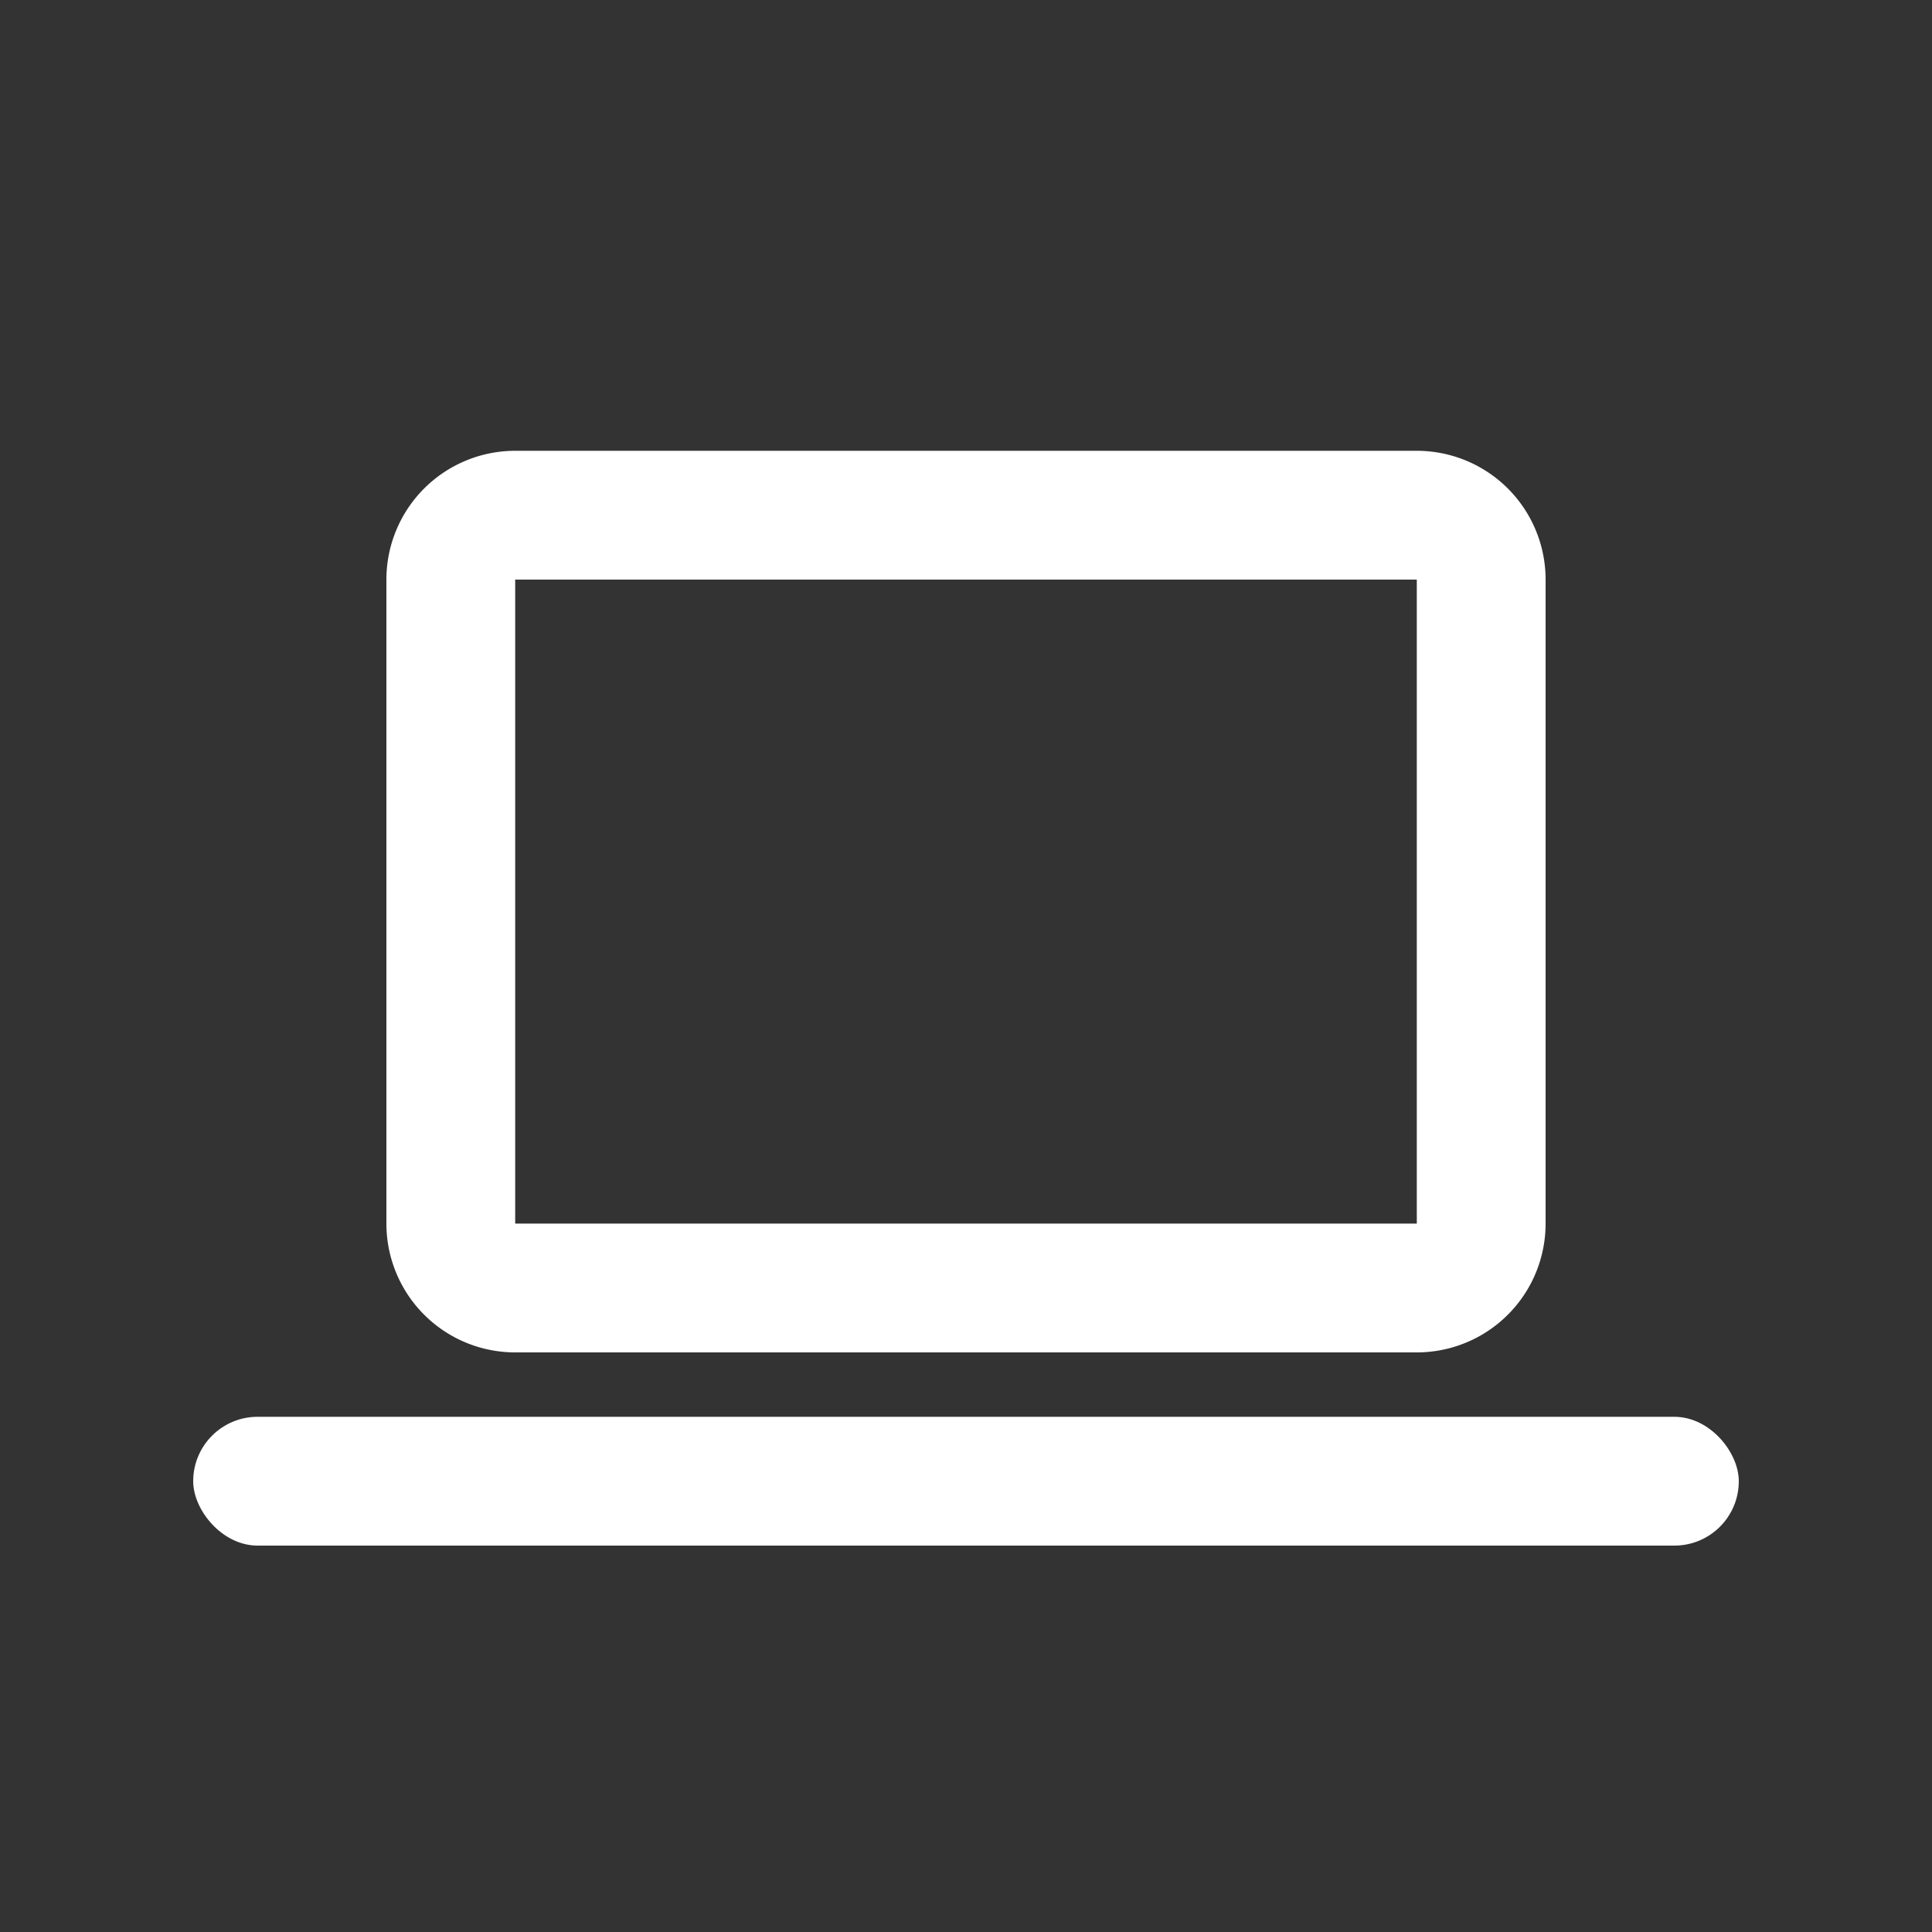
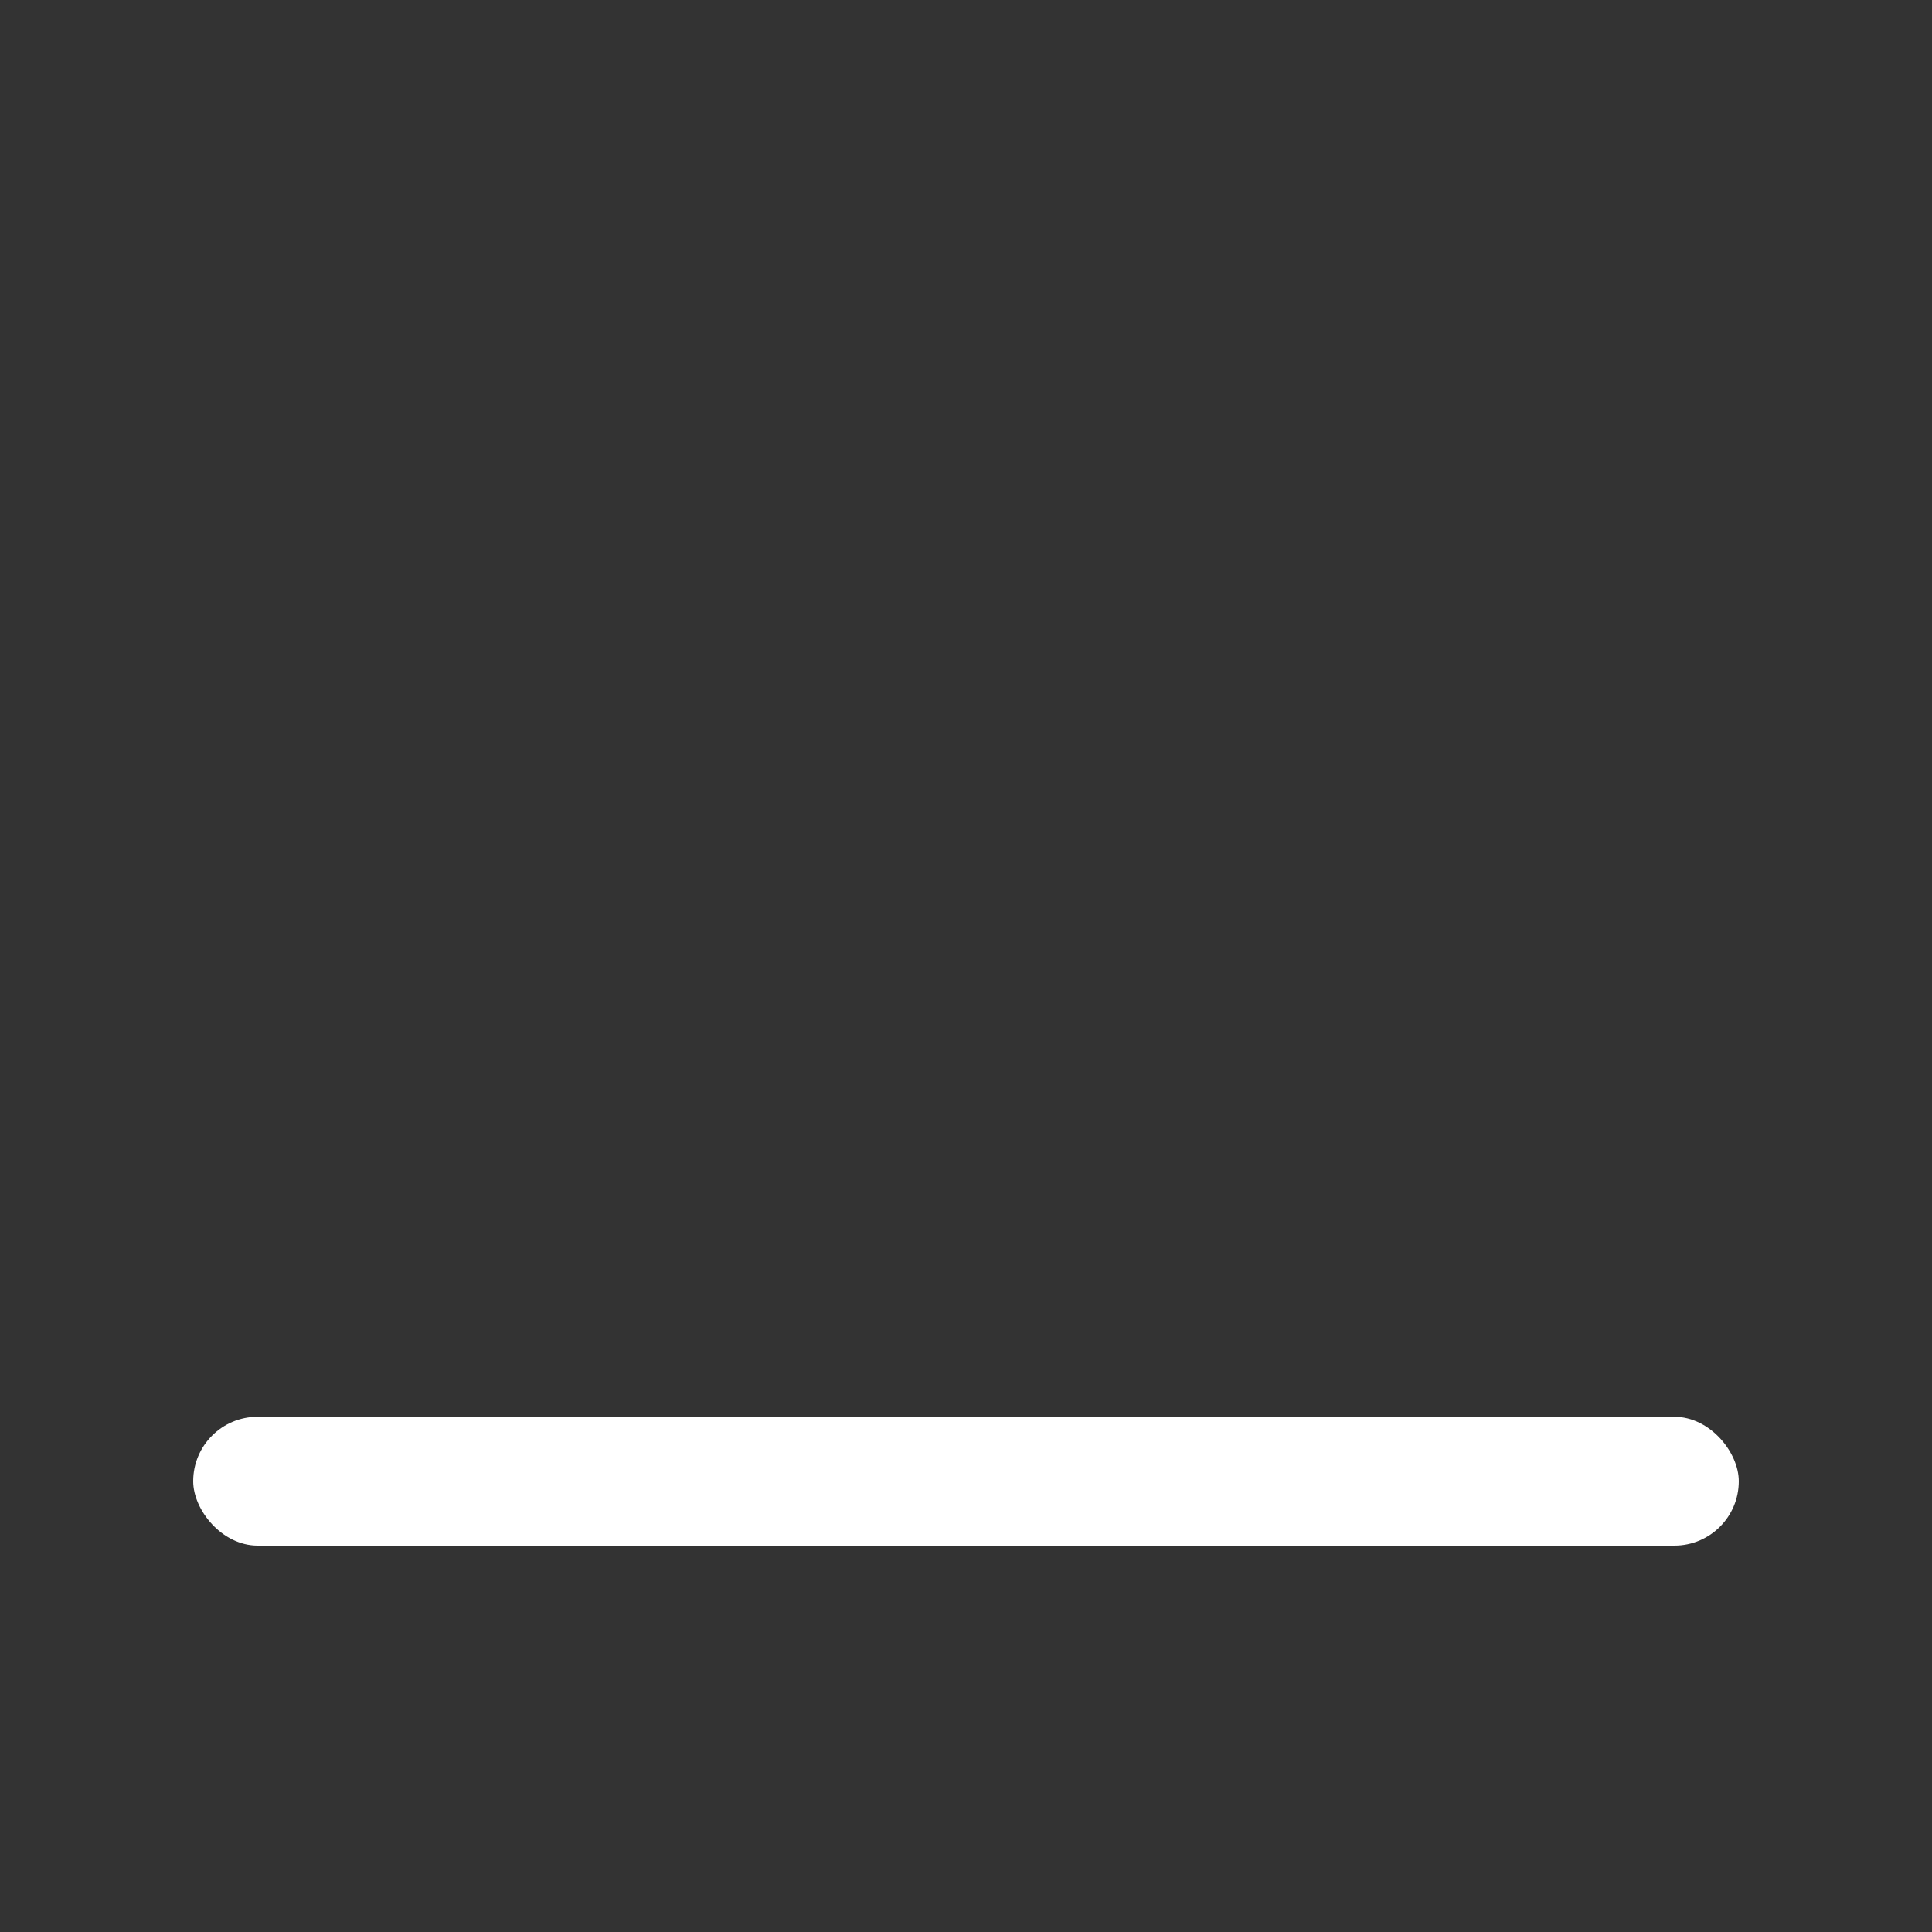
<svg xmlns="http://www.w3.org/2000/svg" width="30" height="30" viewBox="0 0 30 30">
  <rect x="0" y="0" width="30" height="30" fill="#333333" stroke="none" />
  <defs>
    <style>.a{fill:#fff;}.b{fill:none;}</style>
  </defs>
  <g transform="translate(-2431 -1550)">
    <g transform="translate(1576 770)">
-       <path class="a" d="M-1684,14h-14a2,2,0,0,1-2-2V2a2,2,0,0,1,2-2h14a2,2,0,0,1,2,2V12A2,2,0,0,1-1684,14Zm-14-12V12h14V2Z" transform="translate(2561 787)" />
      <rect class="a" width="24" height="2" rx="1" transform="translate(858 802)" />
    </g>
    <rect class="b" width="30" height="30" transform="translate(2431 1550)" />
  </g>
</svg>